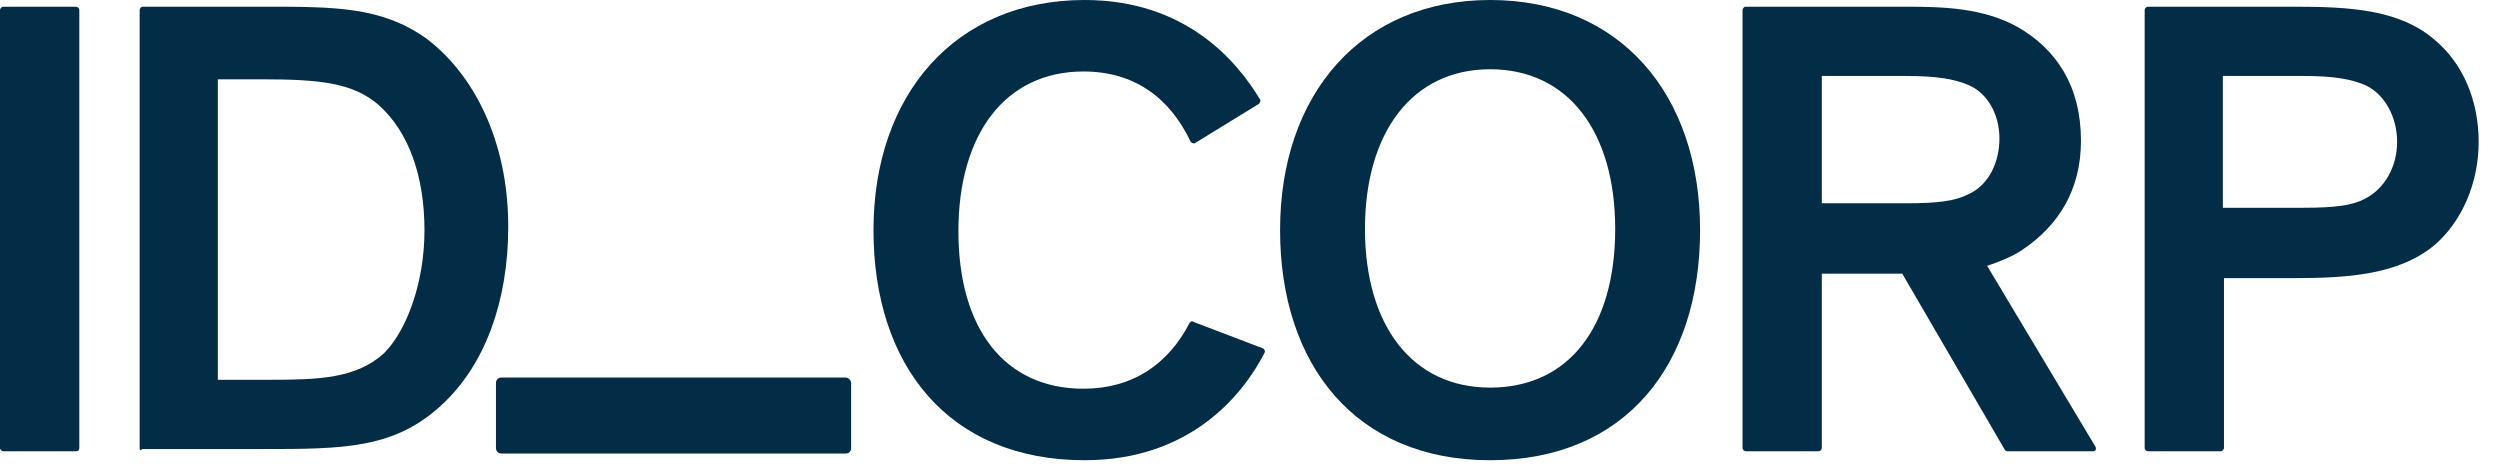
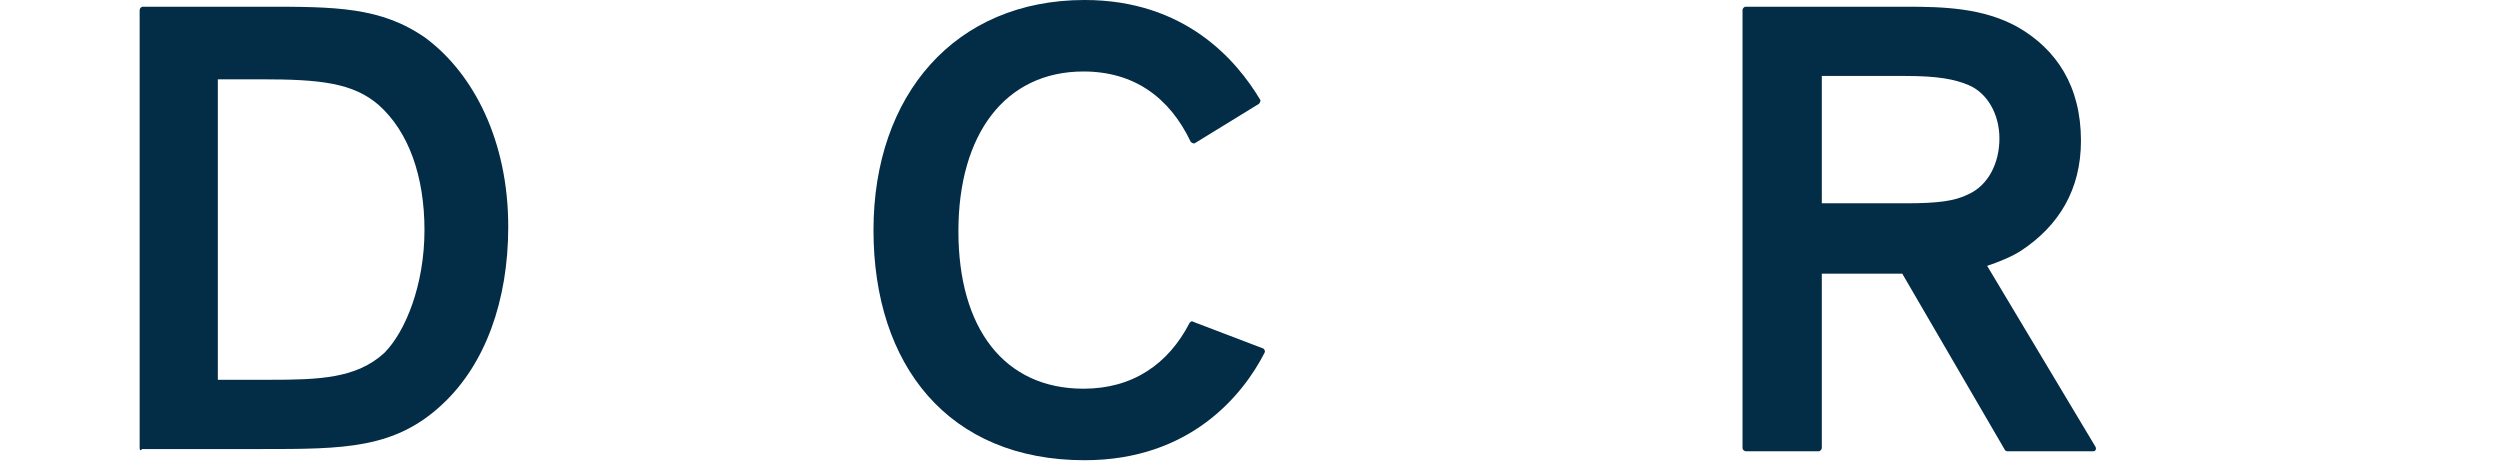
<svg xmlns="http://www.w3.org/2000/svg" width="91" height="17" viewBox="0 0 91 17" fill="none">
-   <path d="M30.779 13.743H18.256C18.134 13.743 18.053 13.824 18.053 13.946V16.304C18.053 16.426 18.134 16.508 18.256 16.508H30.779C30.901 16.508 30.982 16.426 30.982 16.304V13.946C30.982 13.865 30.901 13.743 30.779 13.743Z" fill="#032C46" />
  <path d="M45.985 12.686C46.026 12.726 46.067 12.767 46.026 12.848C45.254 14.353 43.343 16.752 39.48 16.752C34.52 16.752 31.795 13.296 31.795 8.376C31.795 3.456 34.764 0 39.48 0C43.139 0 45.01 2.196 45.864 3.619C45.904 3.659 45.864 3.741 45.823 3.781L43.505 5.204C43.465 5.245 43.383 5.204 43.343 5.164C42.57 3.537 41.269 2.602 39.439 2.602C36.593 2.602 34.886 4.879 34.886 8.416C34.886 11.954 36.553 14.149 39.439 14.149C41.228 14.149 42.529 13.255 43.302 11.751C43.343 11.71 43.383 11.669 43.424 11.71L45.985 12.686Z" fill="#032C46" />
-   <path d="M54.239 14.109C57.126 14.109 58.793 11.873 58.793 8.335C58.793 4.798 57.085 2.521 54.239 2.521C51.393 2.521 49.685 4.838 49.685 8.335C49.685 11.832 51.393 14.109 54.239 14.109ZM54.239 0C58.956 0 61.883 3.415 61.883 8.376C61.883 13.296 59.159 16.752 54.239 16.752C49.36 16.752 46.595 13.296 46.595 8.376C46.595 3.415 49.563 0 54.239 0Z" fill="#032C46" />
  <path d="M66.314 7.4H69.364C70.543 7.4 71.153 7.319 71.641 7.075C72.373 6.749 72.779 5.936 72.779 5.042C72.779 4.147 72.332 3.375 71.641 3.09C71.153 2.887 70.543 2.765 69.364 2.765H66.314V7.4ZM66.314 9.961V16.304C66.314 16.345 66.274 16.426 66.193 16.426H63.55C63.509 16.426 63.428 16.386 63.428 16.304V0.366C63.428 0.325 63.468 0.244 63.55 0.244H69.364C70.746 0.244 72.169 0.285 73.43 0.976C74.853 1.789 75.747 3.131 75.747 5.123C75.747 6.912 74.934 8.213 73.593 9.108C73.227 9.352 72.698 9.555 72.332 9.677L76.276 16.264C76.317 16.345 76.276 16.426 76.195 16.426H73.064C73.023 16.426 72.983 16.386 72.983 16.386L69.242 9.961H66.314Z" fill="#032C46" />
-   <path d="M80.912 7.563H83.84C84.978 7.563 85.629 7.481 86.076 7.237C86.808 6.871 87.255 6.058 87.255 5.164C87.255 4.269 86.808 3.415 86.076 3.09C85.588 2.887 84.978 2.765 83.84 2.765H80.912V7.563ZM78.066 0.366C78.066 0.325 78.107 0.244 78.188 0.244H83.474C85.466 0.244 87.336 0.325 88.637 1.464C89.654 2.318 90.223 3.659 90.223 5.164C90.223 6.668 89.613 8.051 88.637 8.904C87.336 10.002 85.466 10.124 83.474 10.124H80.953V16.304C80.953 16.345 80.912 16.426 80.831 16.426H78.188C78.147 16.426 78.066 16.386 78.066 16.304V0.366Z" fill="#032C46" />
-   <path d="M2.765 16.426H0.122C0.081 16.426 0 16.386 0 16.304V0.366C0 0.325 0.041 0.244 0.122 0.244H2.765C2.805 0.244 2.887 0.285 2.887 0.366V16.304C2.887 16.386 2.846 16.426 2.765 16.426Z" fill="#032C46" />
  <path d="M7.929 13.824H9.799C11.588 13.824 12.97 13.783 13.987 12.848C14.759 12.076 15.451 10.368 15.451 8.376C15.451 6.424 14.881 4.798 13.784 3.822C12.848 3.009 11.629 2.887 9.514 2.887H7.929V13.824ZM5.083 16.304V0.366C5.083 0.325 5.123 0.244 5.205 0.244H9.596C12.198 0.244 13.865 0.244 15.491 1.382C17.24 2.683 18.5 5.123 18.5 8.254C18.5 10.978 17.646 13.255 16.142 14.678C14.393 16.345 12.523 16.345 9.514 16.345H5.164C5.123 16.426 5.083 16.386 5.083 16.304Z" fill="#032C46" />
</svg>